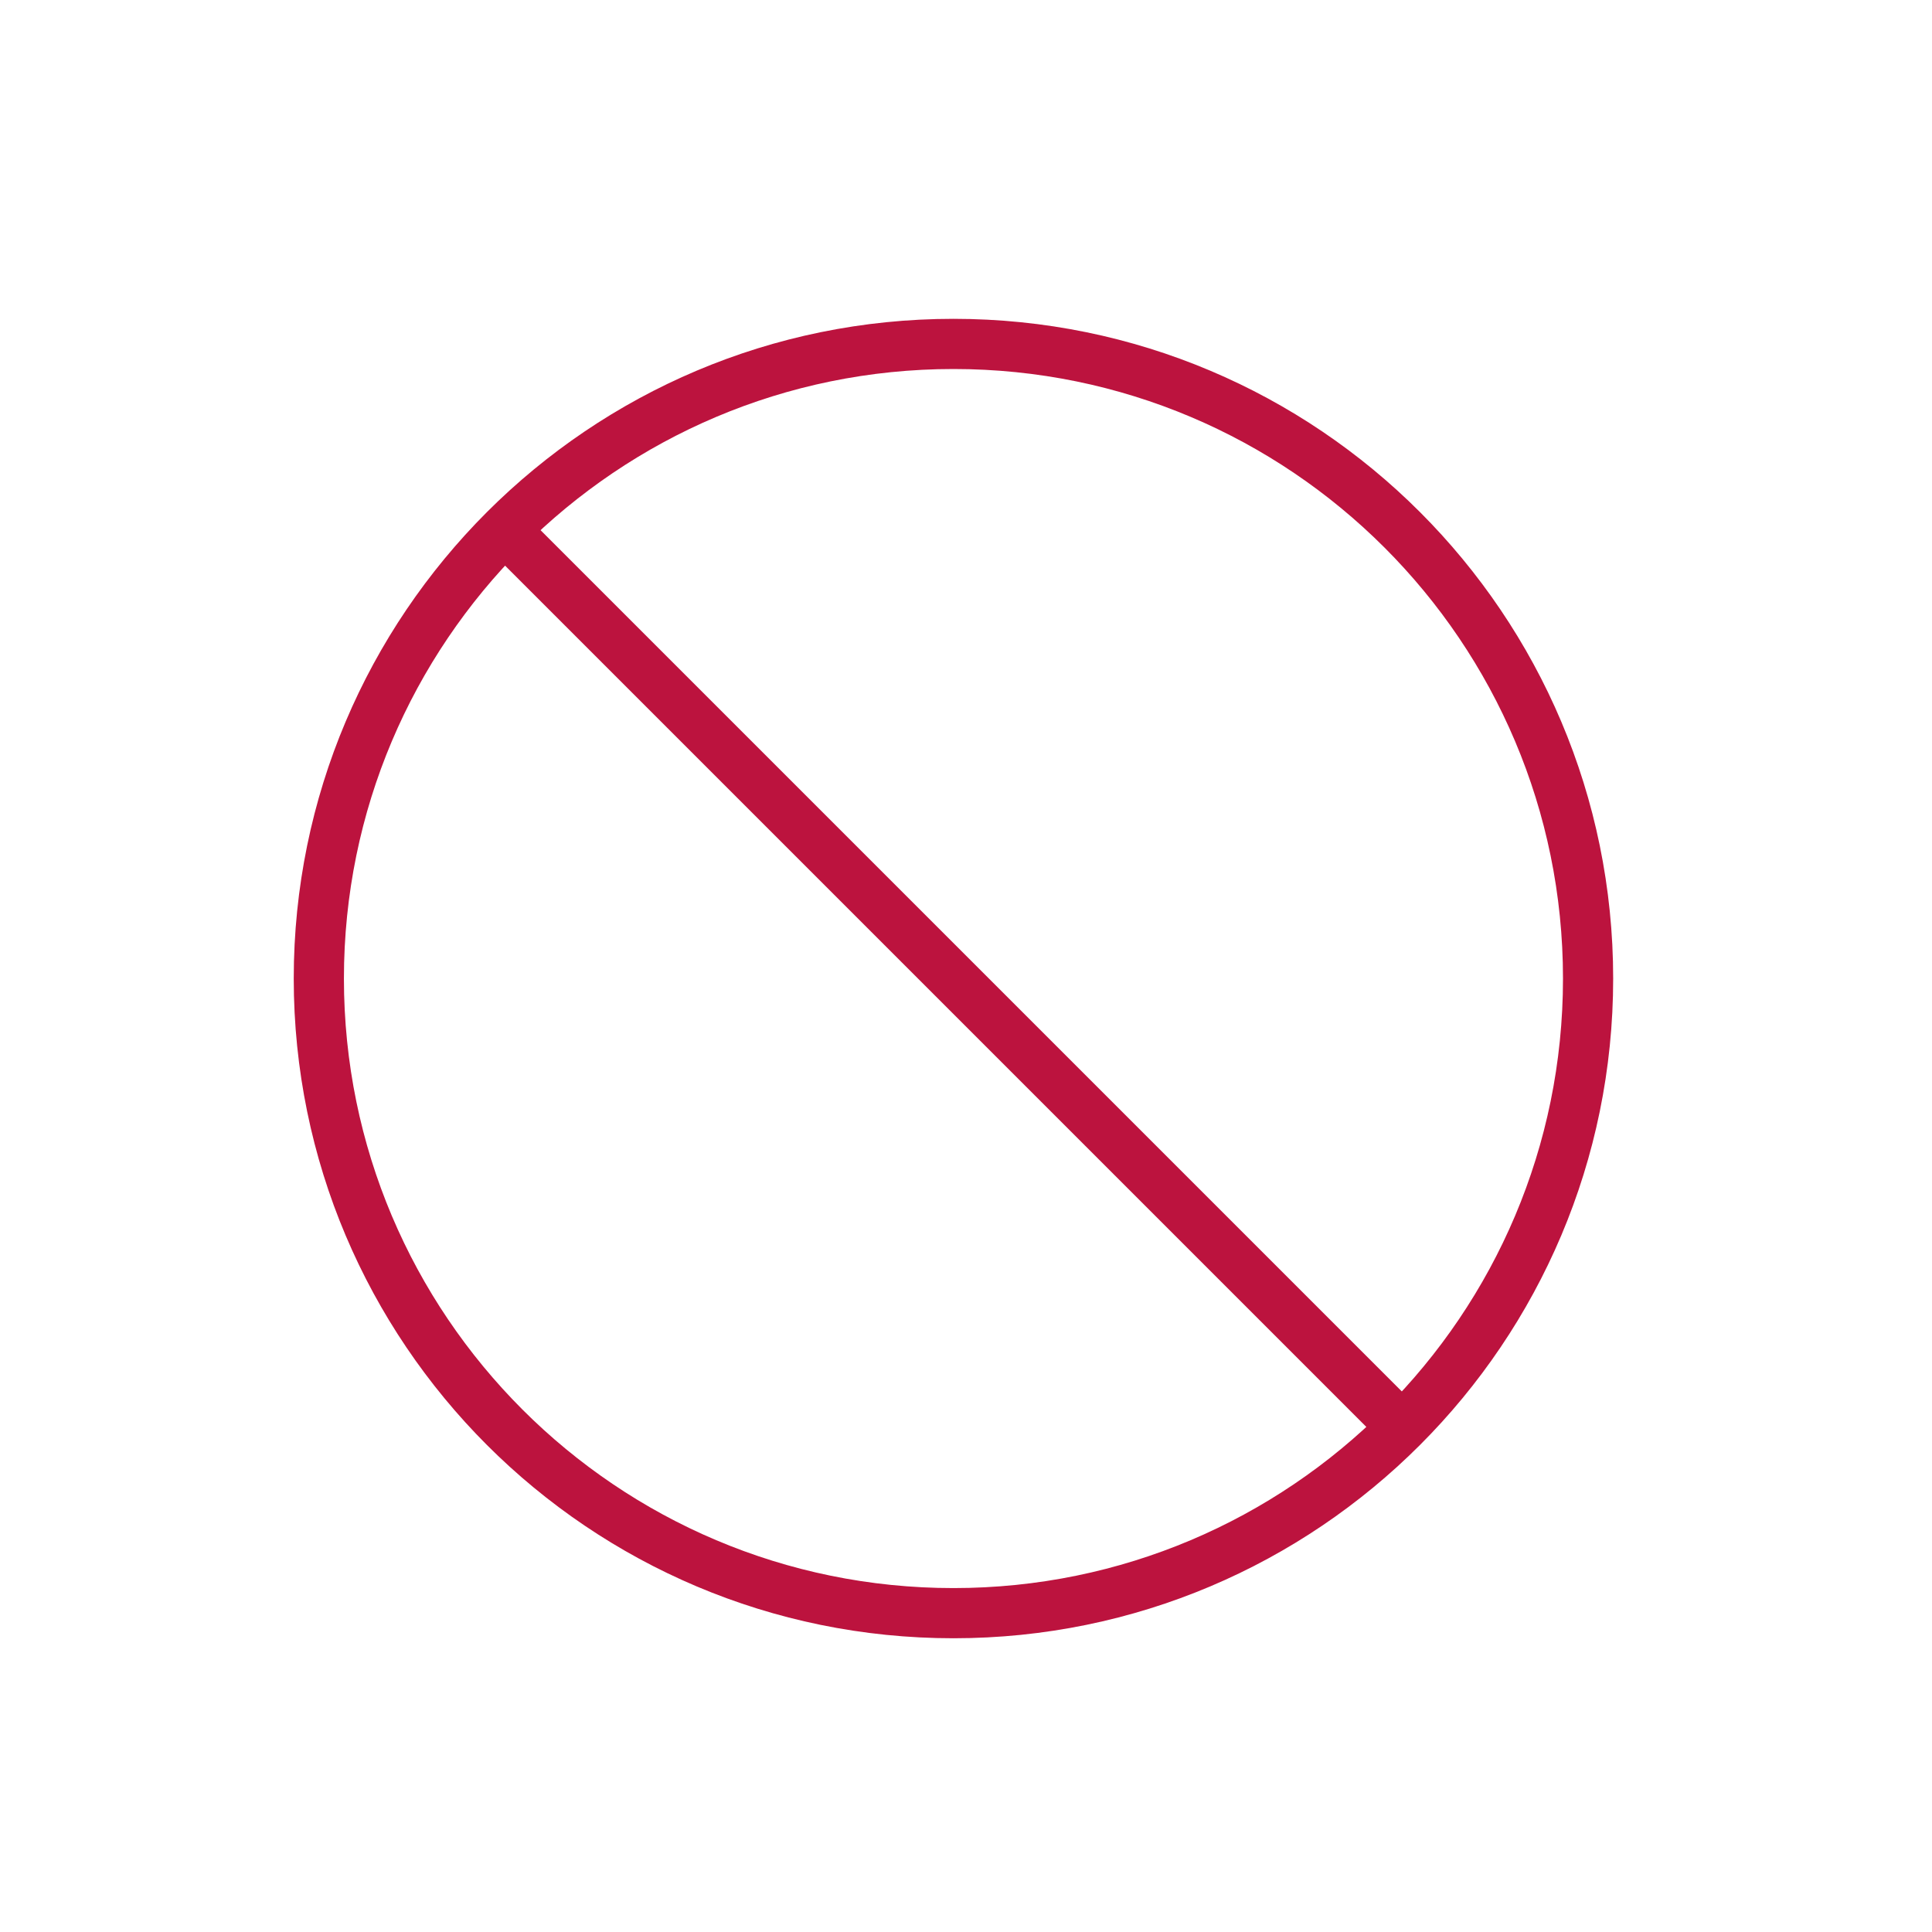
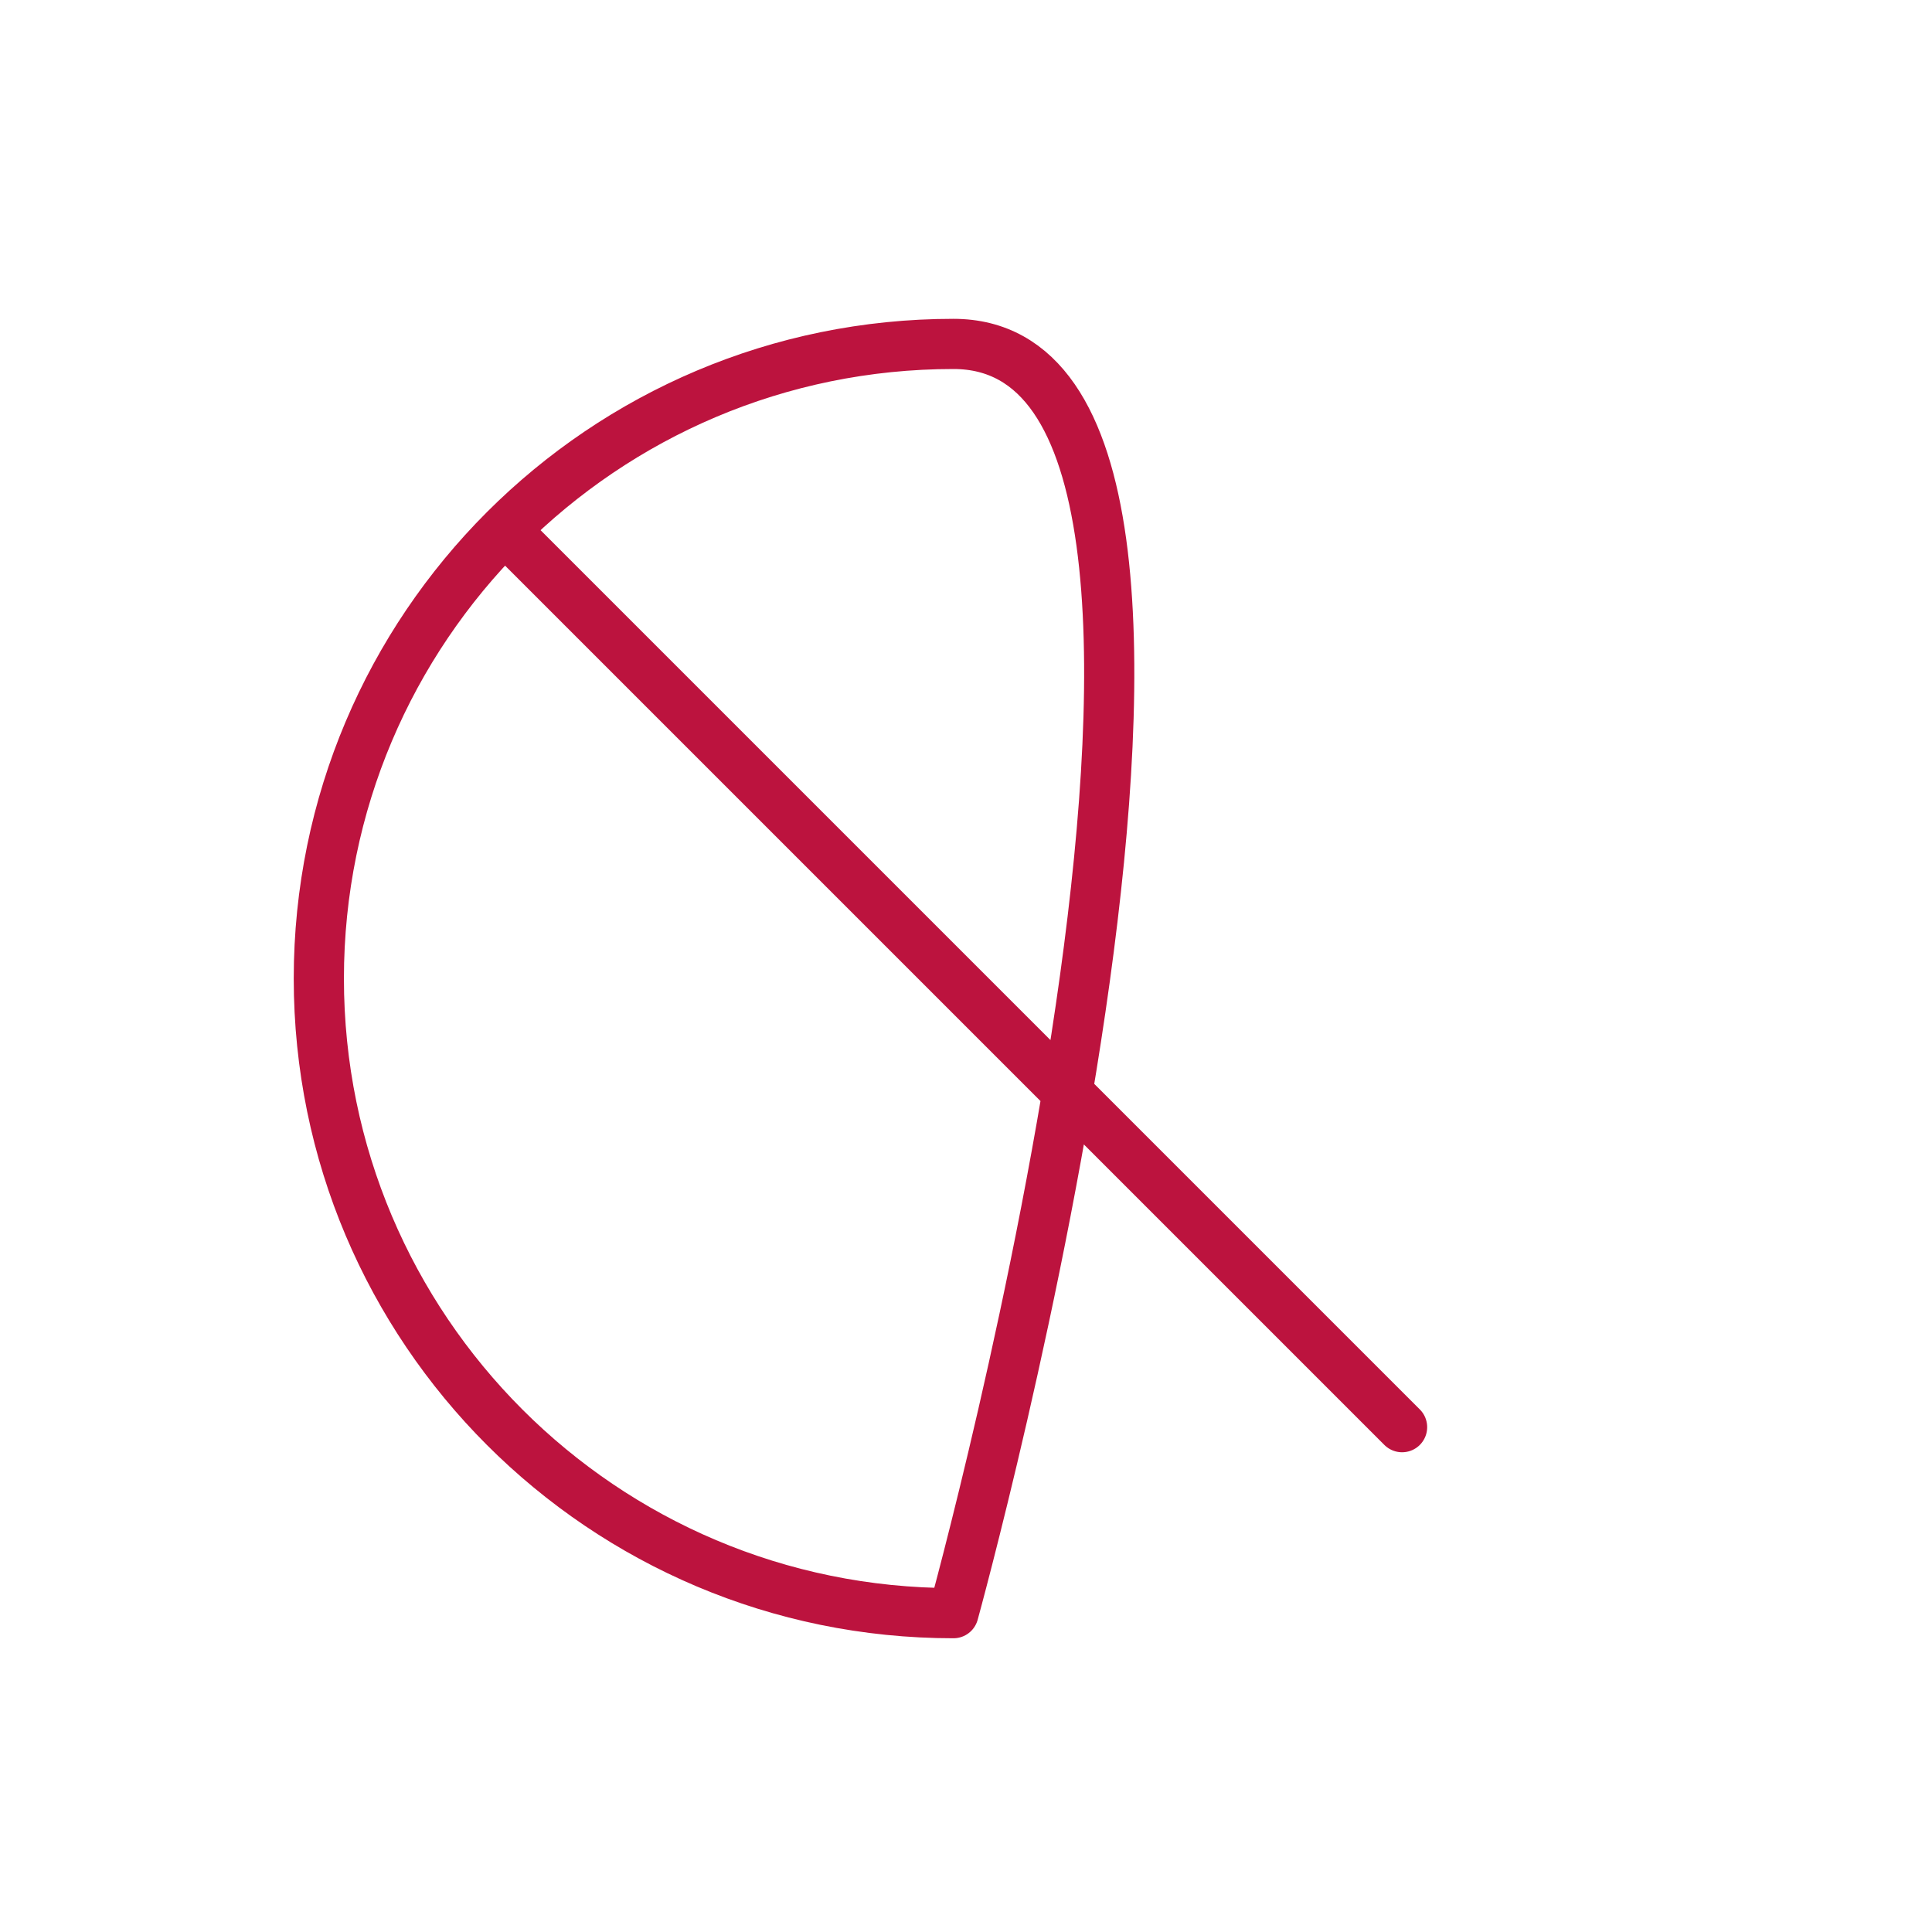
<svg xmlns="http://www.w3.org/2000/svg" fill="none" viewBox="0 0 77 77">
-   <path stroke="#BC133E" stroke-linecap="round" stroke-linejoin="round" stroke-width="2" d="M38 64.293c13.969 0 25.293-11.324 25.293-25.293S51.969 13.707 38 13.707 12.707 25.031 12.707 39 24.031 64.293 38 64.293ZM20.119 21.119 55.88 56.88" />
+   <path stroke="#BC133E" stroke-linecap="round" stroke-linejoin="round" stroke-width="2" d="M38 64.293S51.969 13.707 38 13.707 12.707 25.031 12.707 39 24.031 64.293 38 64.293ZM20.119 21.119 55.88 56.88" />
</svg>